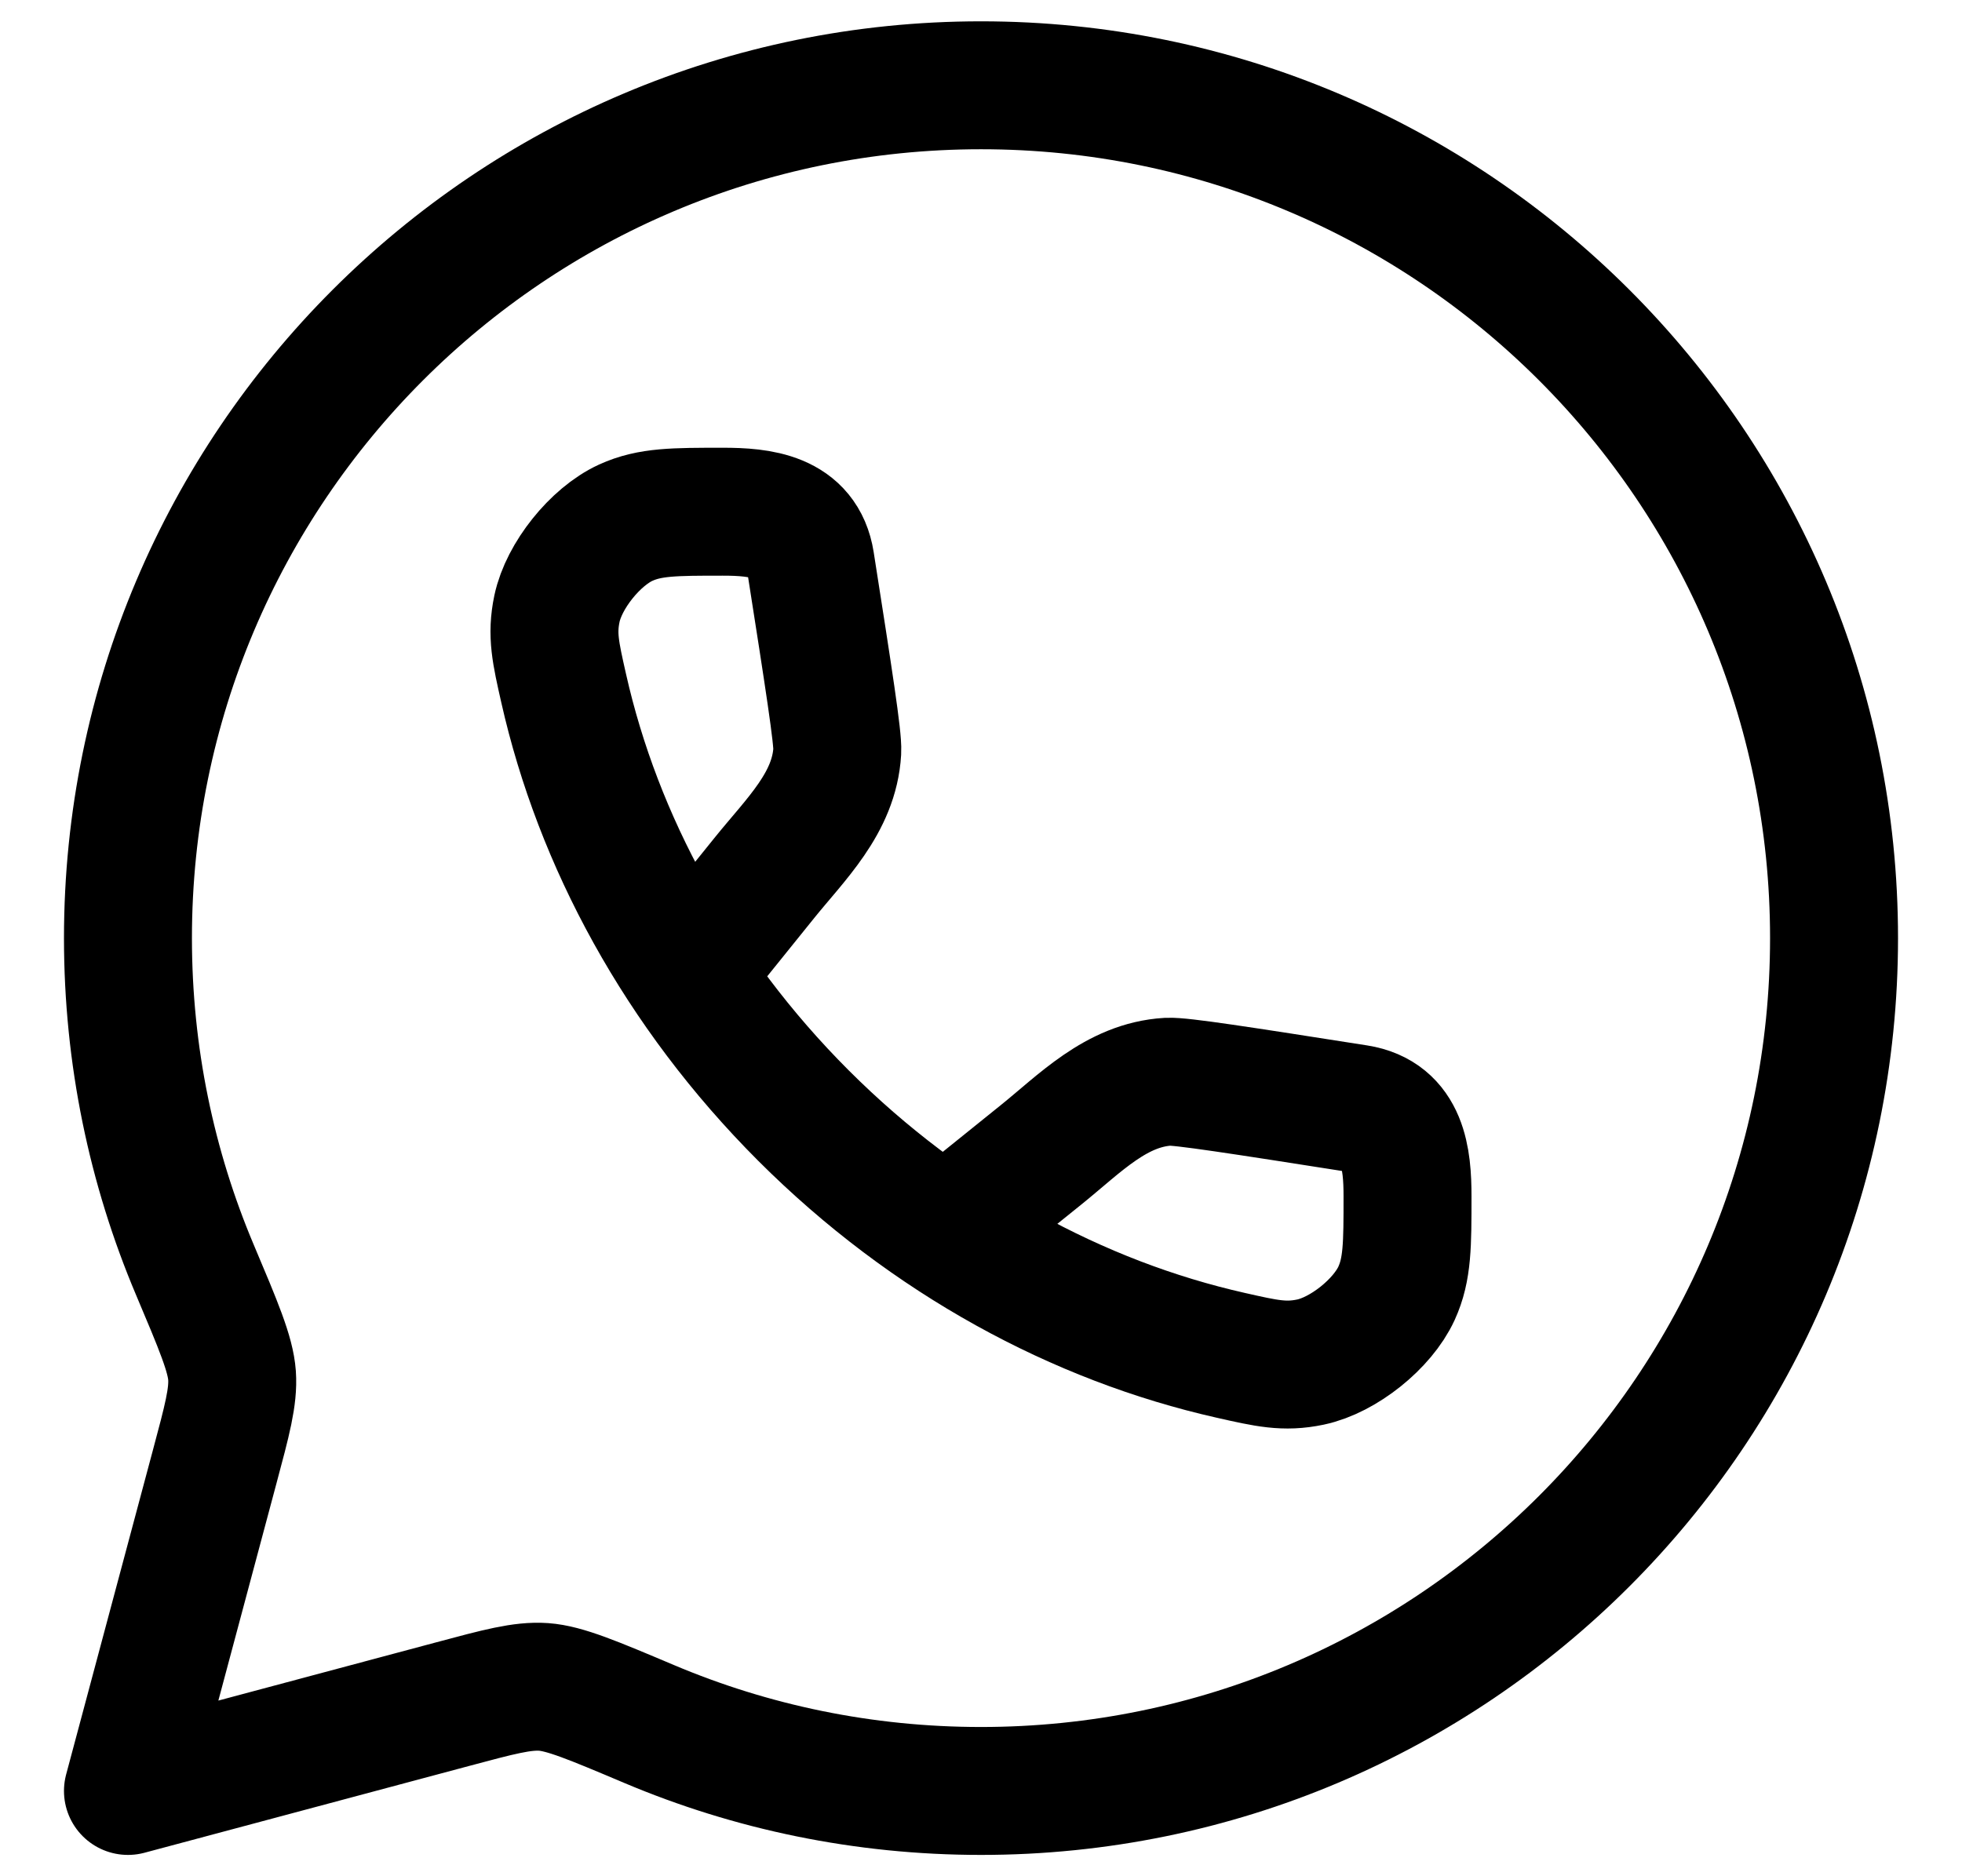
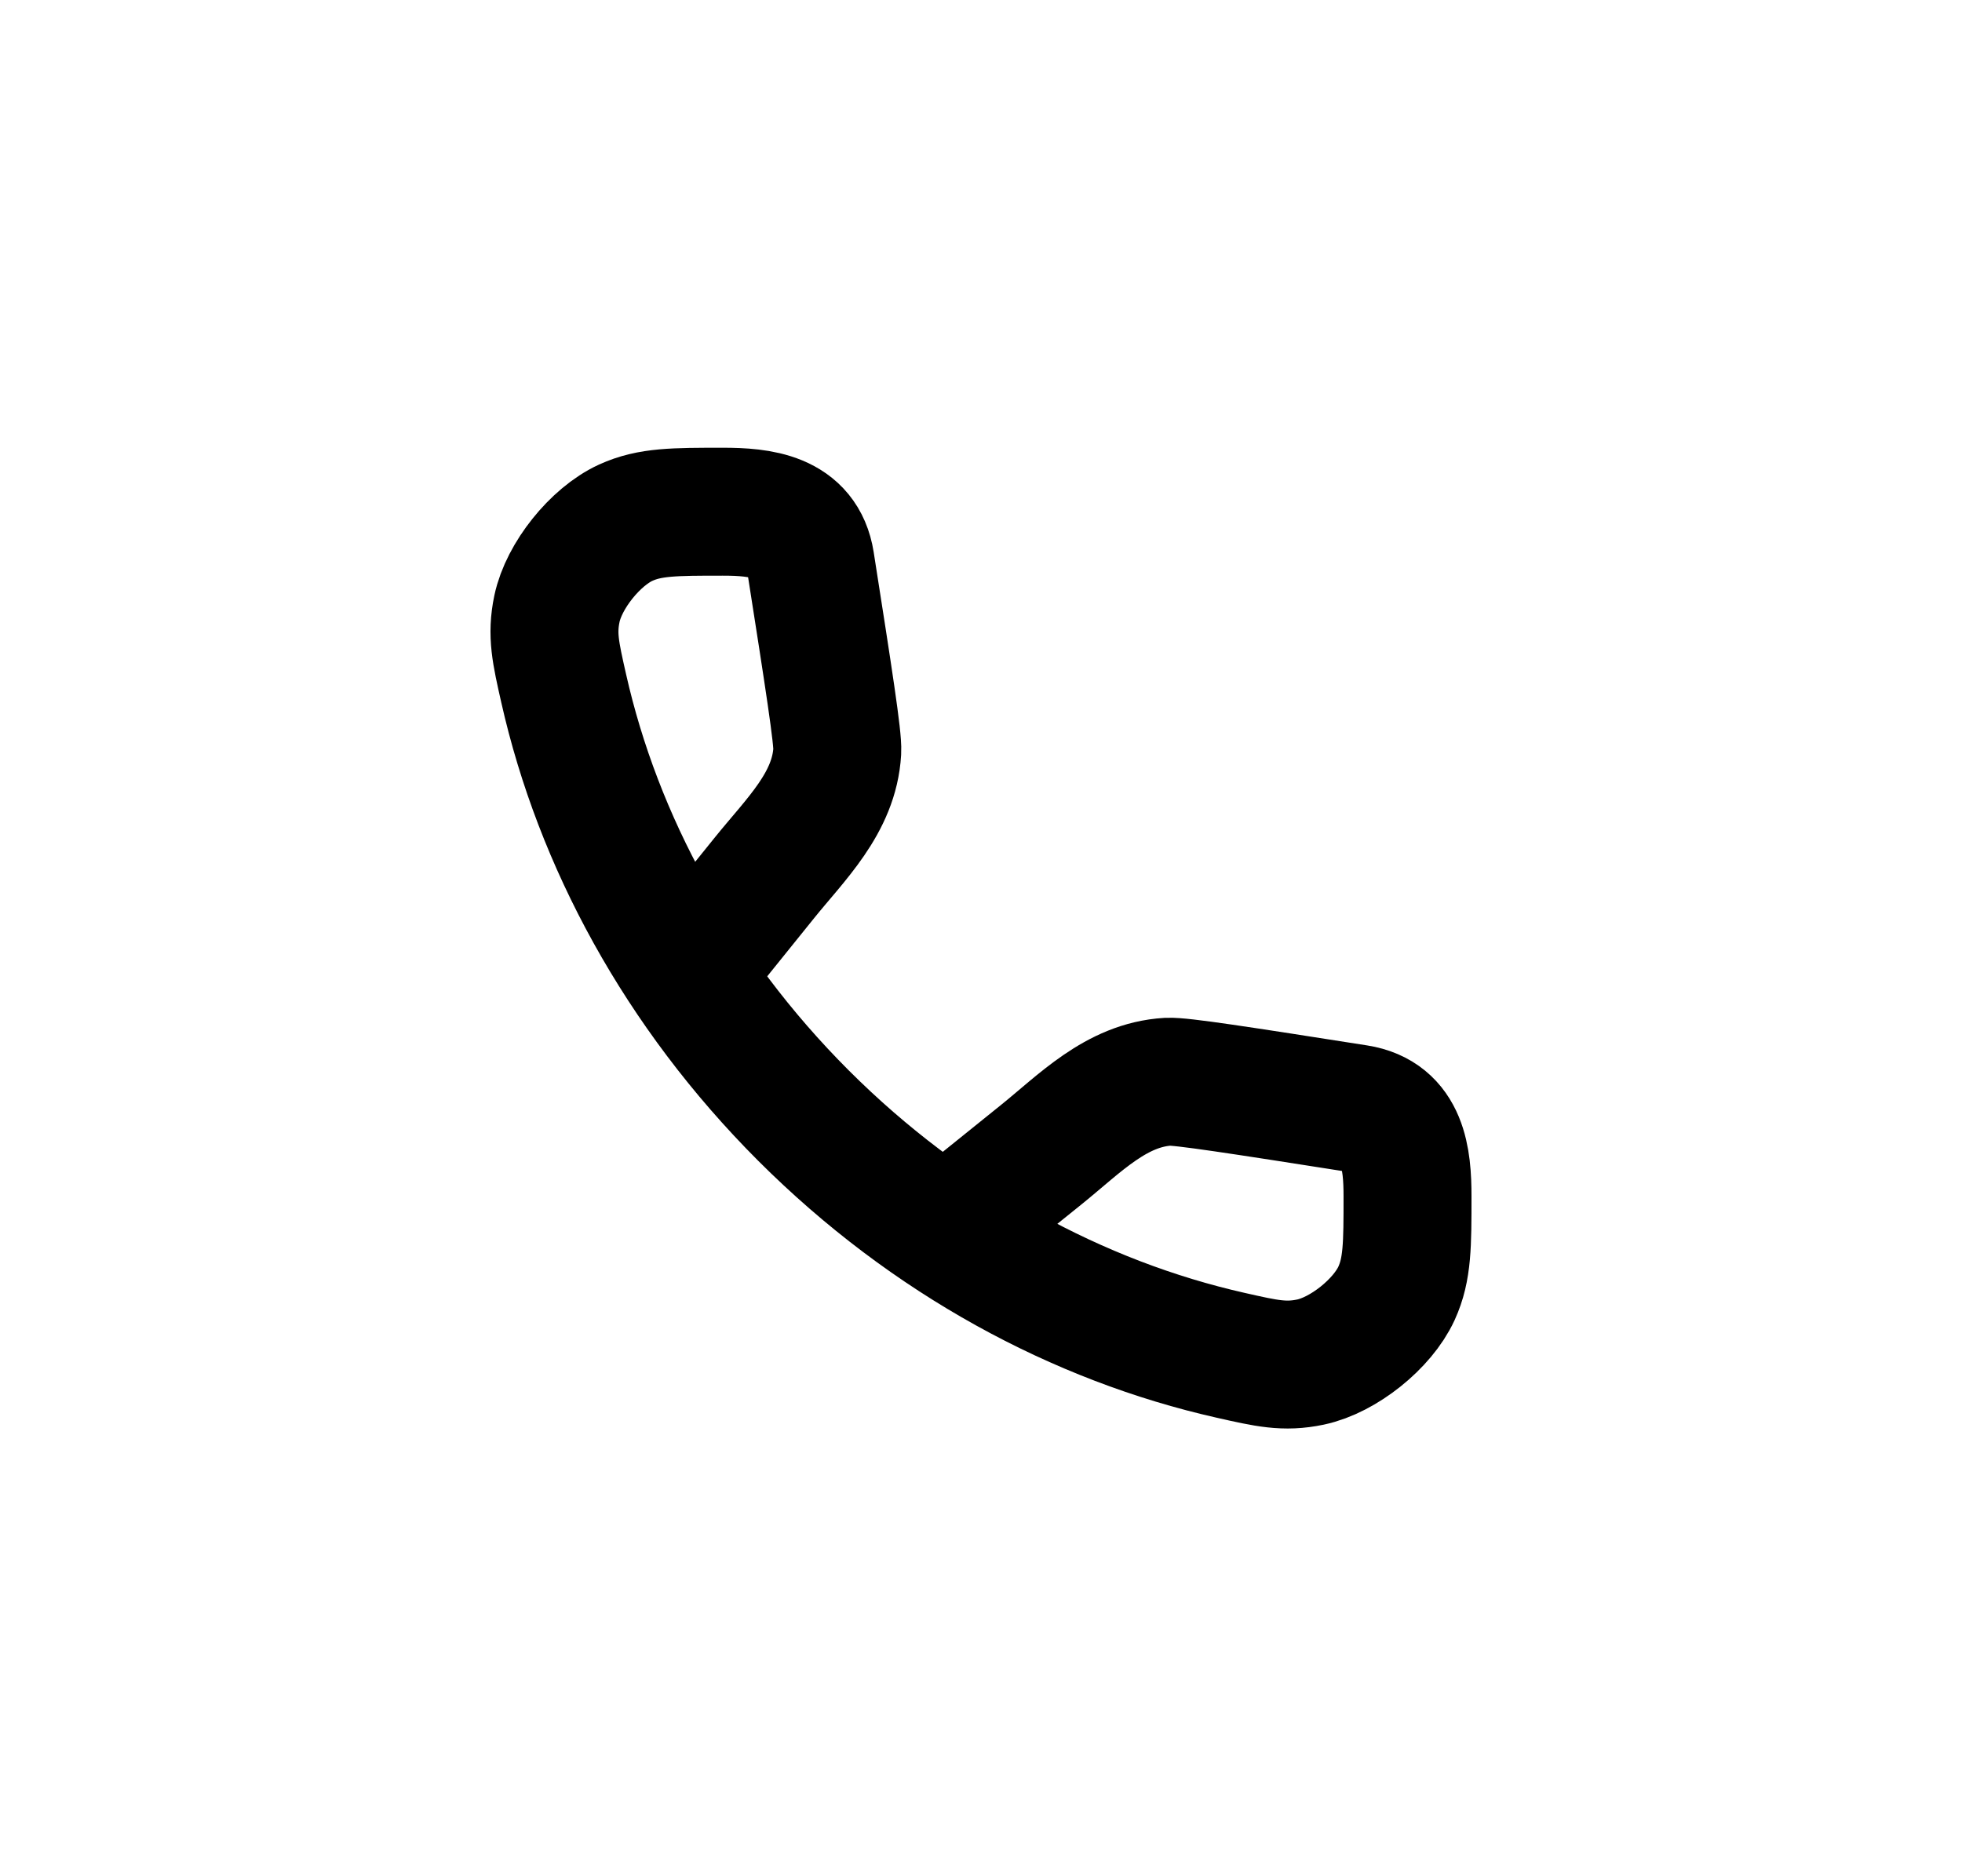
<svg xmlns="http://www.w3.org/2000/svg" width="23" height="22" viewBox="0 0 23 22" fill="none">
  <g>
-     <path d="M11.5 21C17.023 21 21.5 16.523 21.5 11C21.5 5.477 17.023 1 11.5 1C5.977 1 1.5 5.477 1.5 11C1.5 12.379 1.779 13.693 2.284 14.888C2.563 15.548 2.702 15.878 2.72 16.128C2.737 16.378 2.663 16.652 2.516 17.201L1.5 21L5.299 19.984C5.848 19.837 6.122 19.763 6.372 19.78C6.622 19.798 6.952 19.937 7.612 20.216C8.807 20.721 10.121 21 11.5 21Z" stroke="black" stroke-width="1.5" stroke-linejoin="round" />
    <path d="M8.088 11.377L8.959 10.296C9.326 9.84 9.78 9.415 9.815 8.808C9.824 8.655 9.717 7.967 9.501 6.59C9.416 6.049 8.911 6 8.473 6C7.903 6 7.618 6 7.335 6.129C6.977 6.293 6.61 6.752 6.529 7.137C6.465 7.442 6.513 7.652 6.608 8.072C7.01 9.855 7.955 11.616 9.419 13.081C10.884 14.545 12.645 15.49 14.428 15.892C14.848 15.987 15.058 16.035 15.363 15.971C15.748 15.89 16.207 15.523 16.371 15.165C16.5 14.882 16.5 14.597 16.5 14.027C16.5 13.589 16.451 13.084 15.91 12.999C14.533 12.783 13.845 12.676 13.692 12.684C13.085 12.72 12.66 13.174 12.204 13.541L11.123 14.412" stroke="black" stroke-width="1.5" />
  </g>
</svg>